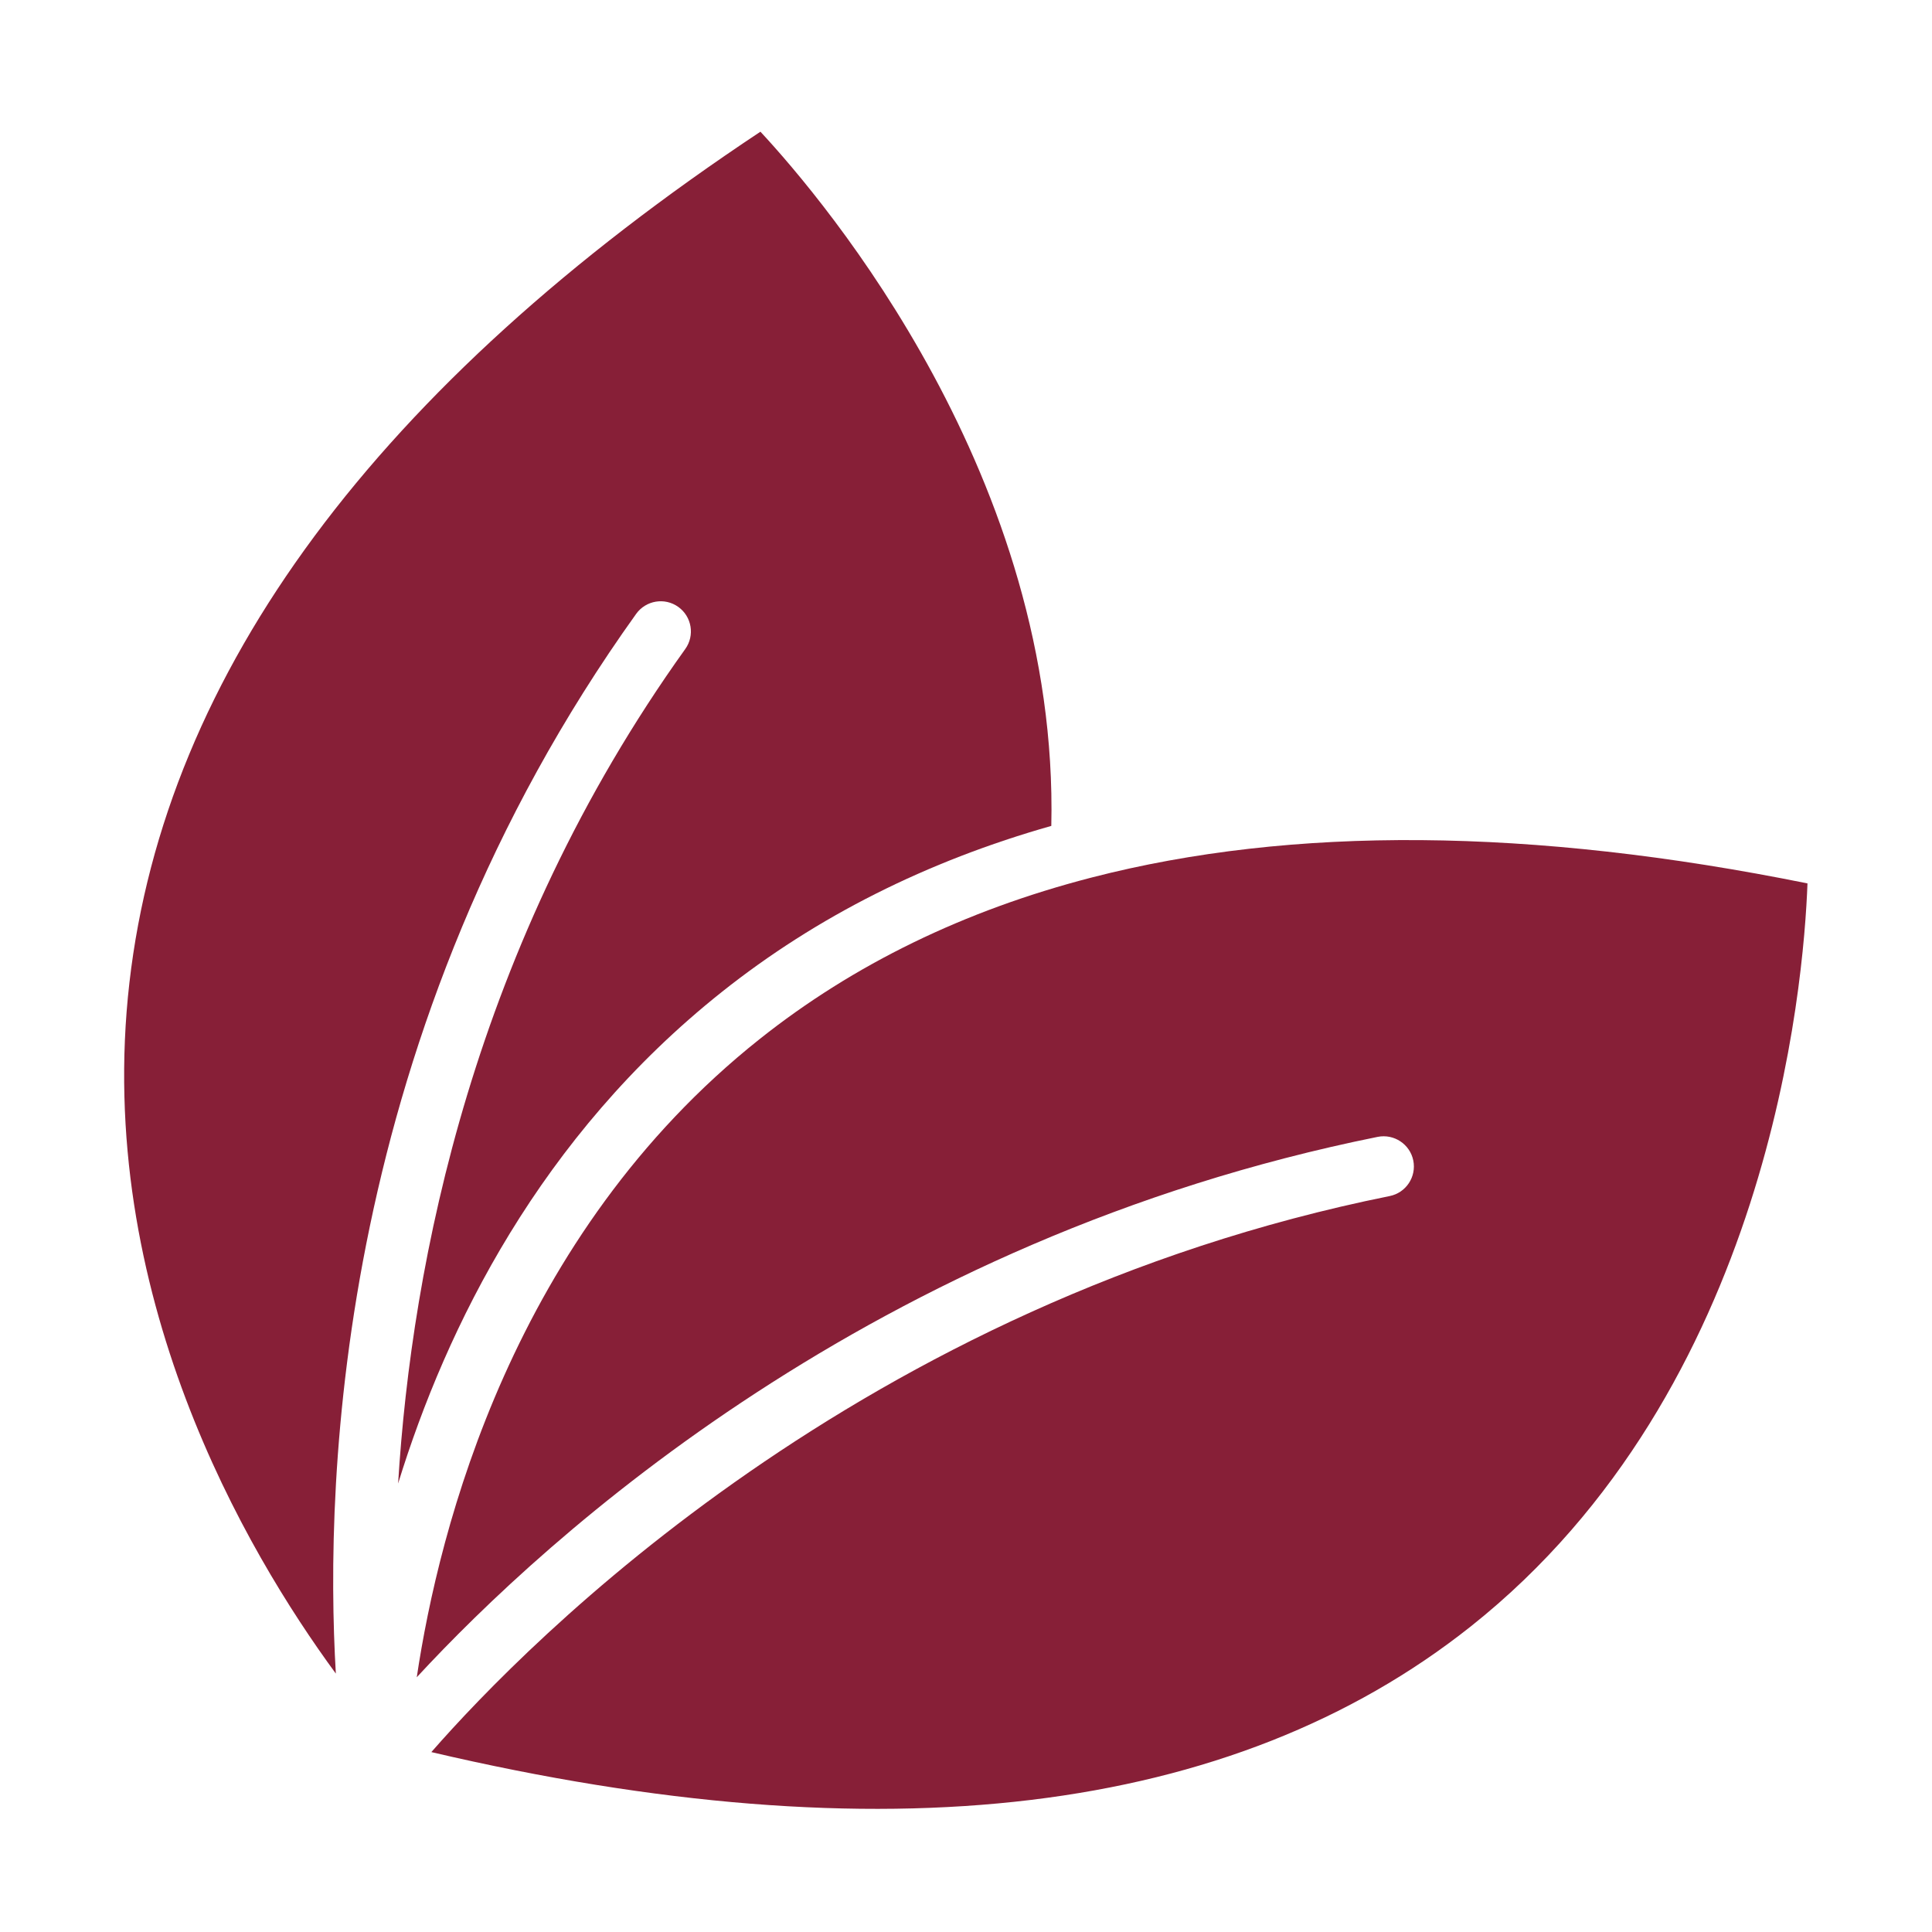
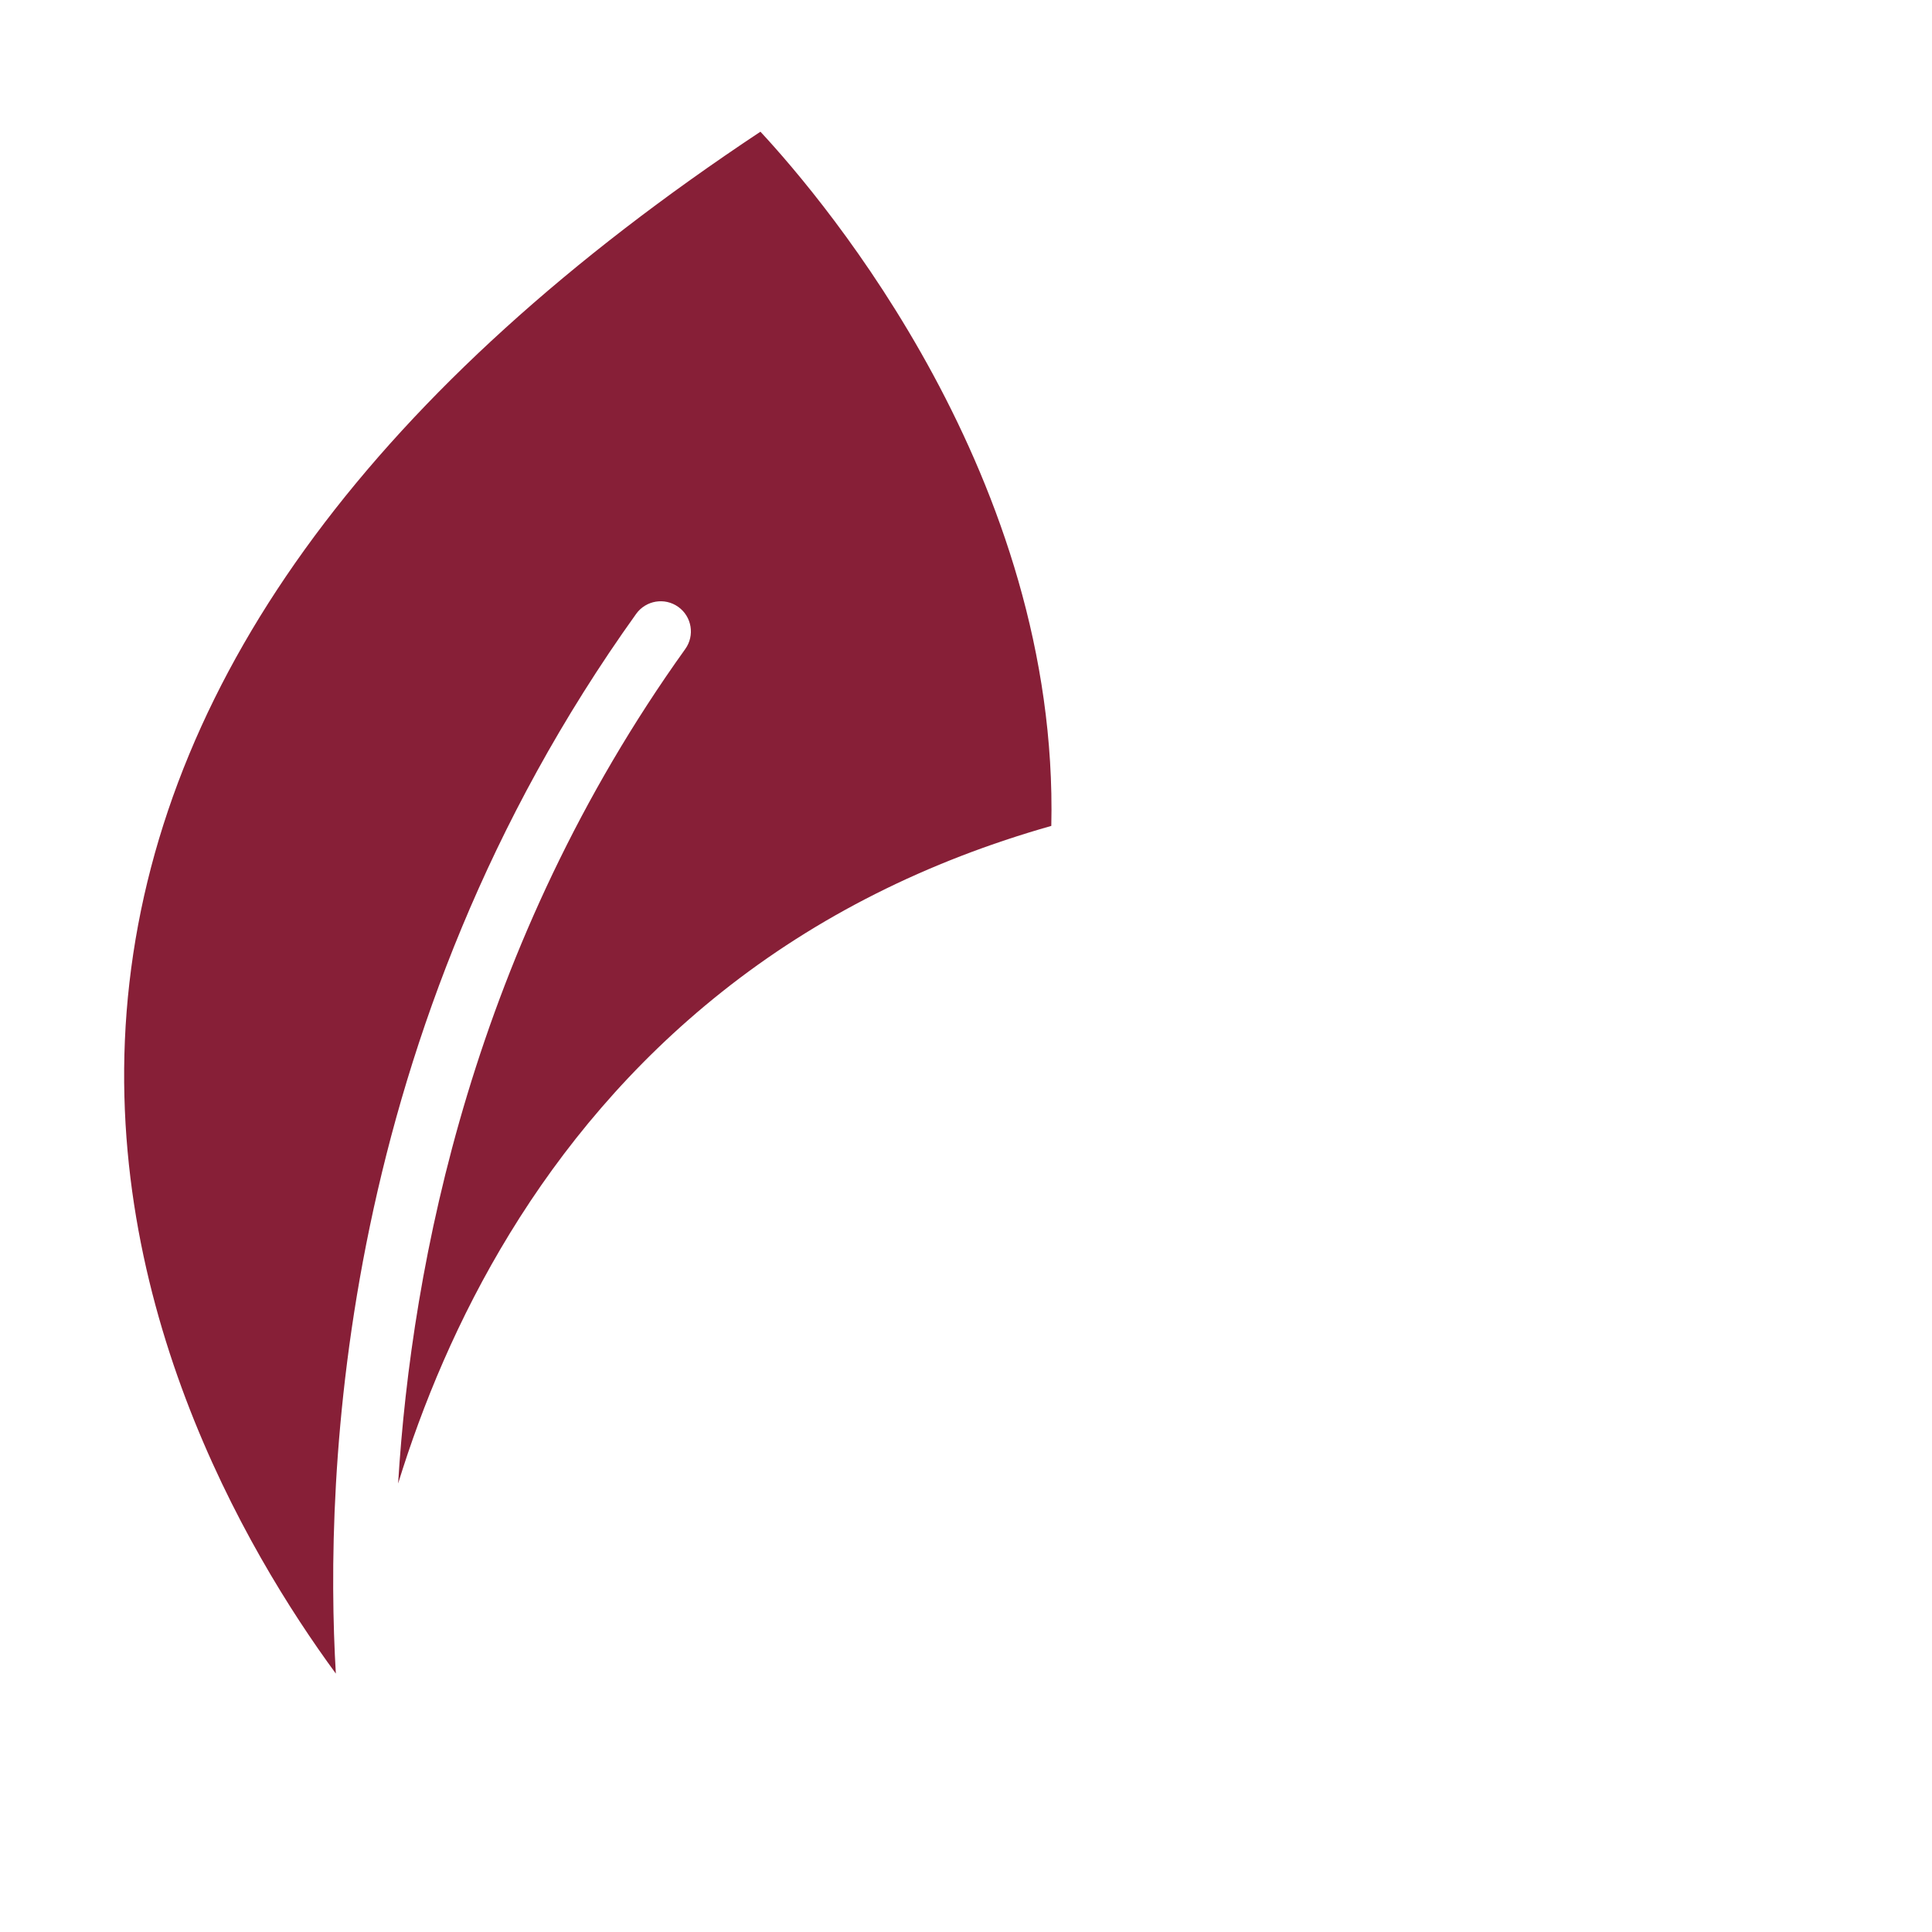
<svg xmlns="http://www.w3.org/2000/svg" width="124" height="124" viewBox="0 0 124 124" fill="none">
-   <path d="M70.07 56.321C70.048 56.329 70.023 56.331 70.002 56.337C61.913 58.433 54.808 61.878 48.747 66.697C32.928 79.271 28.175 98.111 26.749 107.65C35.098 98.615 56.007 79.505 88.425 72.966C89.47 72.759 90.495 73.435 90.708 74.483C90.919 75.534 90.241 76.555 89.191 76.766C55.286 83.603 33.947 105.294 27.685 112.453C56.643 119.24 79.085 116.543 94.401 104.385C113.594 89.148 115.767 63.242 116.008 56.699C98.274 53.113 82.923 53.004 70.072 56.319L70.07 56.321Z" fill="#871F37" />
  <path d="M40.829 39.401C41.453 38.531 42.664 38.329 43.534 38.953C44.404 39.575 44.605 40.786 43.981 41.656C30.38 60.647 26.424 81.053 25.552 95.214C28.65 85.174 34.662 72.941 46.333 63.662C52.438 58.809 59.506 55.271 67.475 53.008C67.979 30.725 52.989 12.952 48.806 8.453C24.213 24.767 10.59 43.136 8.306 63.073C6.026 82.973 15.798 99.568 21.555 107.415C20.814 94.817 21.692 66.123 40.829 39.401Z" fill="#871F37" />
</svg>